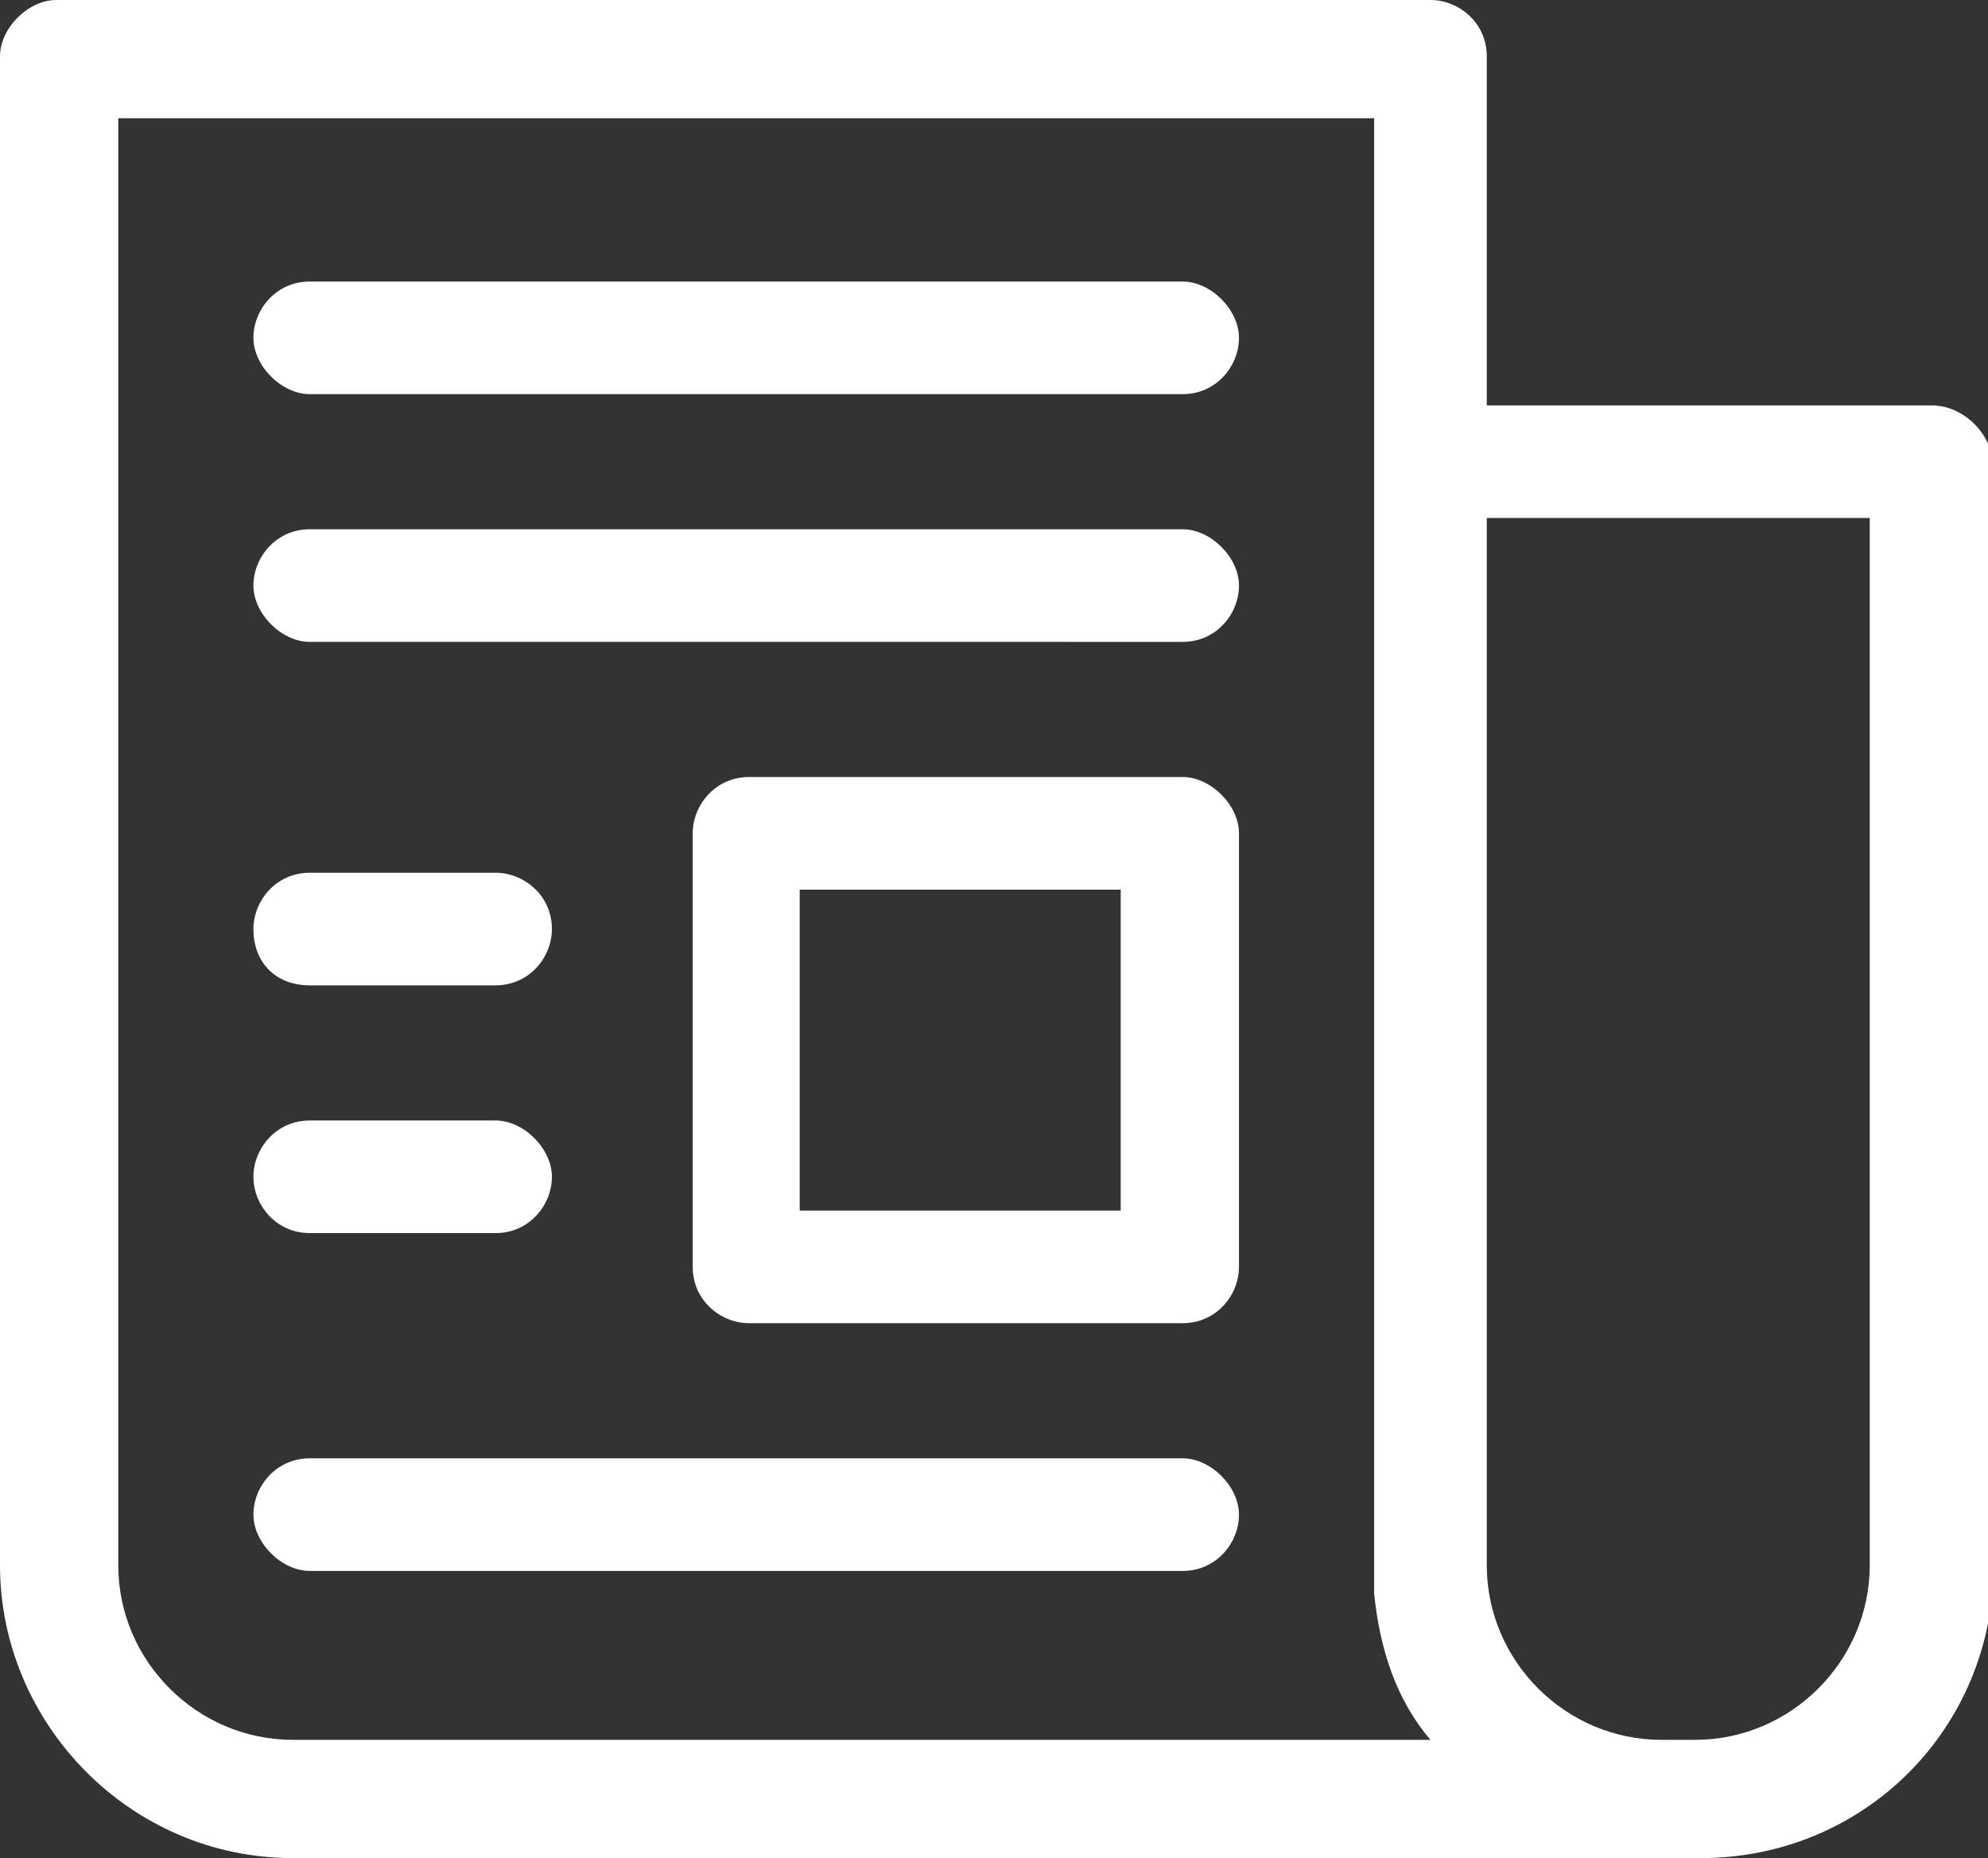
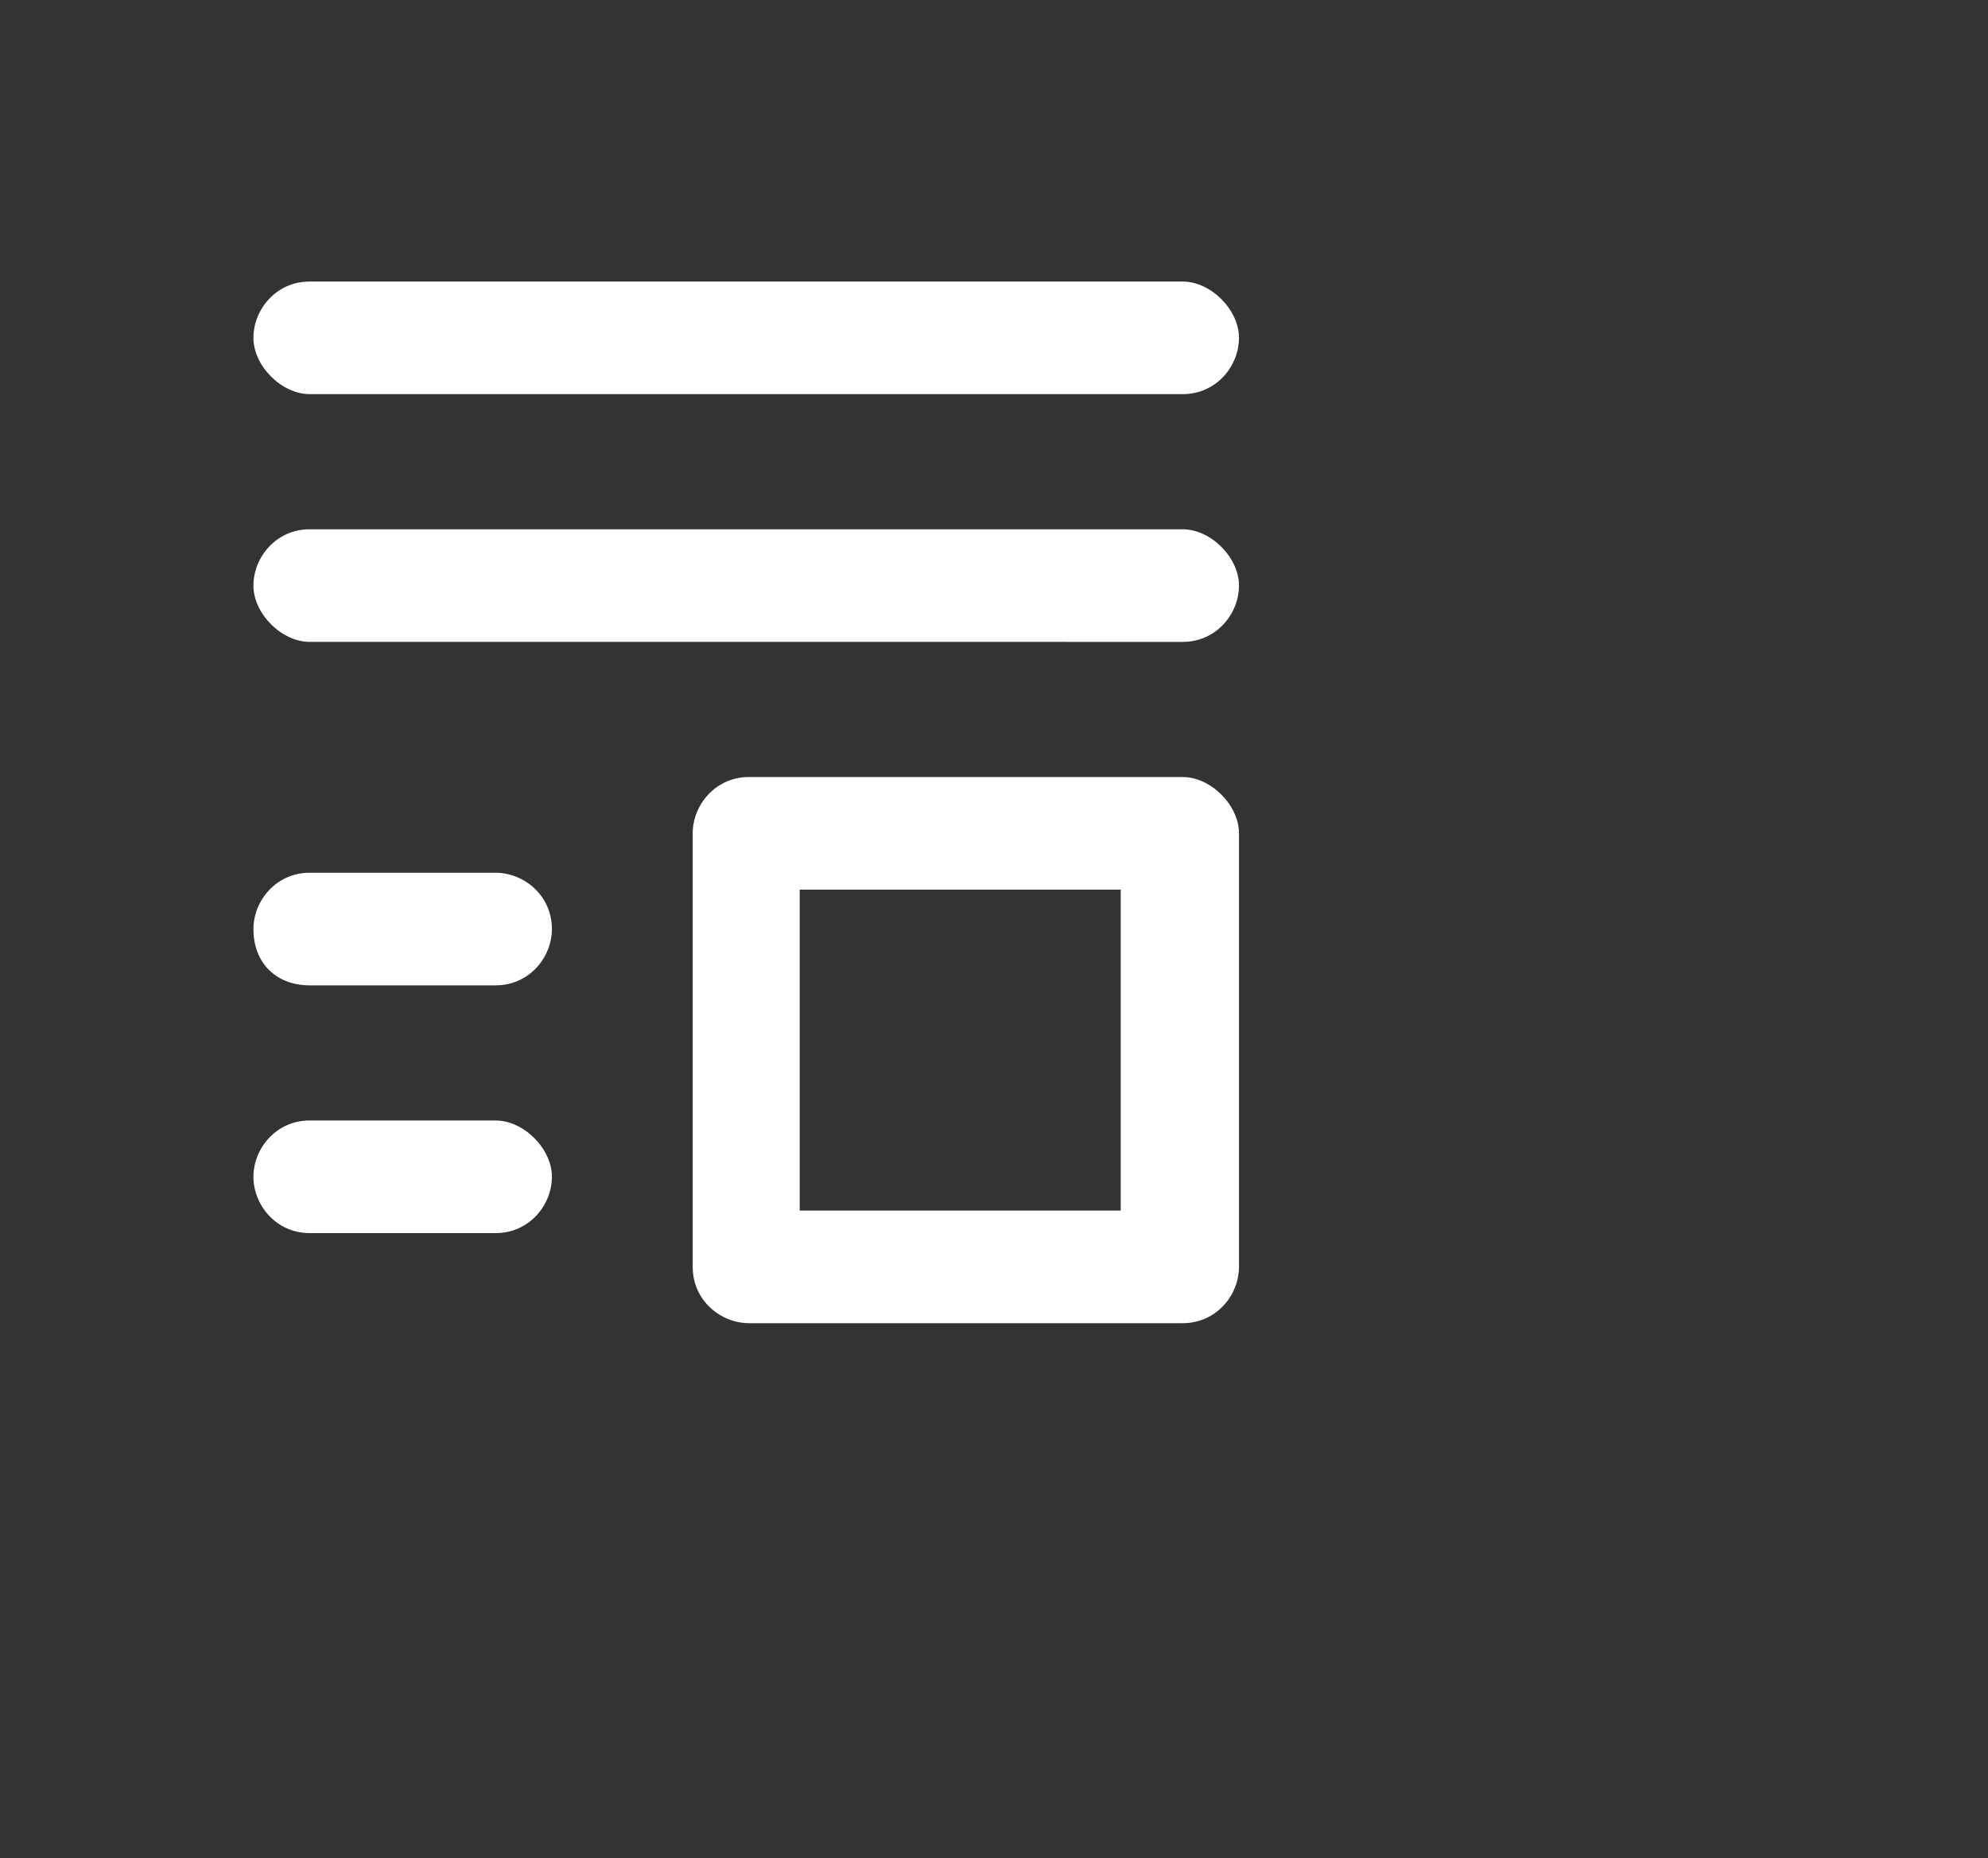
<svg xmlns="http://www.w3.org/2000/svg" version="1.1" id="Layer_1" x="0px" y="0px" viewBox="0 0 35.3 33" style="enable-background:new 0 0 35.3 33;" xml:space="preserve">
  <rect x="0" y="0" width="35.3" height="33" fill="#333333" stroke="none" />
  <style type="text/css">
	.st0{display:none;}
	.st1{fill:#FFFFFF;}
</style>
  <g id="Layer_2_1_" class="st0">
</g>
  <g id="Layer_1_1_">
    <g>
      <g>
-         <path class="st1" d="M34.3,7.2h-7.9V1c0-0.6-0.5-1-1-1H1C0.5,0,0,0.5,0,1v26.8C0,30.6,2.3,33,5.2,33h25c2.9,0,5.2-2.3,5.2-5.2     V8.2C35.3,7.6,34.8,7.2,34.3,7.2z M5.2,30.9c-1.7,0-3.1-1.4-3.1-3.1V2.1h22.3c0,27.3,0,25.8,0,26.2c0.1,1,0.4,1.9,1,2.6     C25.4,30.9,5.2,30.9,5.2,30.9z M33.2,27.8c0,1.7-1.4,3.1-3.1,3.1c-0.2,0-0.4,0-0.6,0c-1.7,0-3.1-1.4-3.1-3.1V9.2h6.8V27.8z" />
        <path class="st1" d="M21,5H5.5c-0.6,0-1,0.5-1,1s0.5,1,1,1H21c0.6,0,1-0.5,1-1S21.5,5,21,5z" />
        <path class="st1" d="M21,9.4H5.5c-0.6,0-1,0.5-1,1s0.5,1,1,1H21c0.6,0,1-0.5,1-1S21.5,9.4,21,9.4z" />
-         <path class="st1" d="M21,25.9H5.5c-0.6,0-1,0.5-1,1s0.5,1,1,1H21c0.6,0,1-0.5,1-1S21.5,25.9,21,25.9z" />
        <path class="st1" d="M21,13.8h-7.7c-0.6,0-1,0.5-1,1v7.7c0,0.6,0.5,1,1,1H21c0.6,0,1-0.5,1-1v-7.7C22,14.3,21.5,13.8,21,13.8z      M19.9,21.5h-5.7v-5.7h5.7V21.5z" />
        <path class="st1" d="M5.5,17.5h3.3c0.6,0,1-0.5,1-1c0-0.6-0.5-1-1-1H5.5c-0.6,0-1,0.5-1,1C4.5,17.1,4.9,17.5,5.5,17.5z" />
        <path class="st1" d="M5.5,21.9h3.3c0.6,0,1-0.5,1-1s-0.5-1-1-1H5.5c-0.6,0-1,0.5-1,1S4.9,21.9,5.5,21.9z" />
      </g>
    </g>
  </g>
</svg>